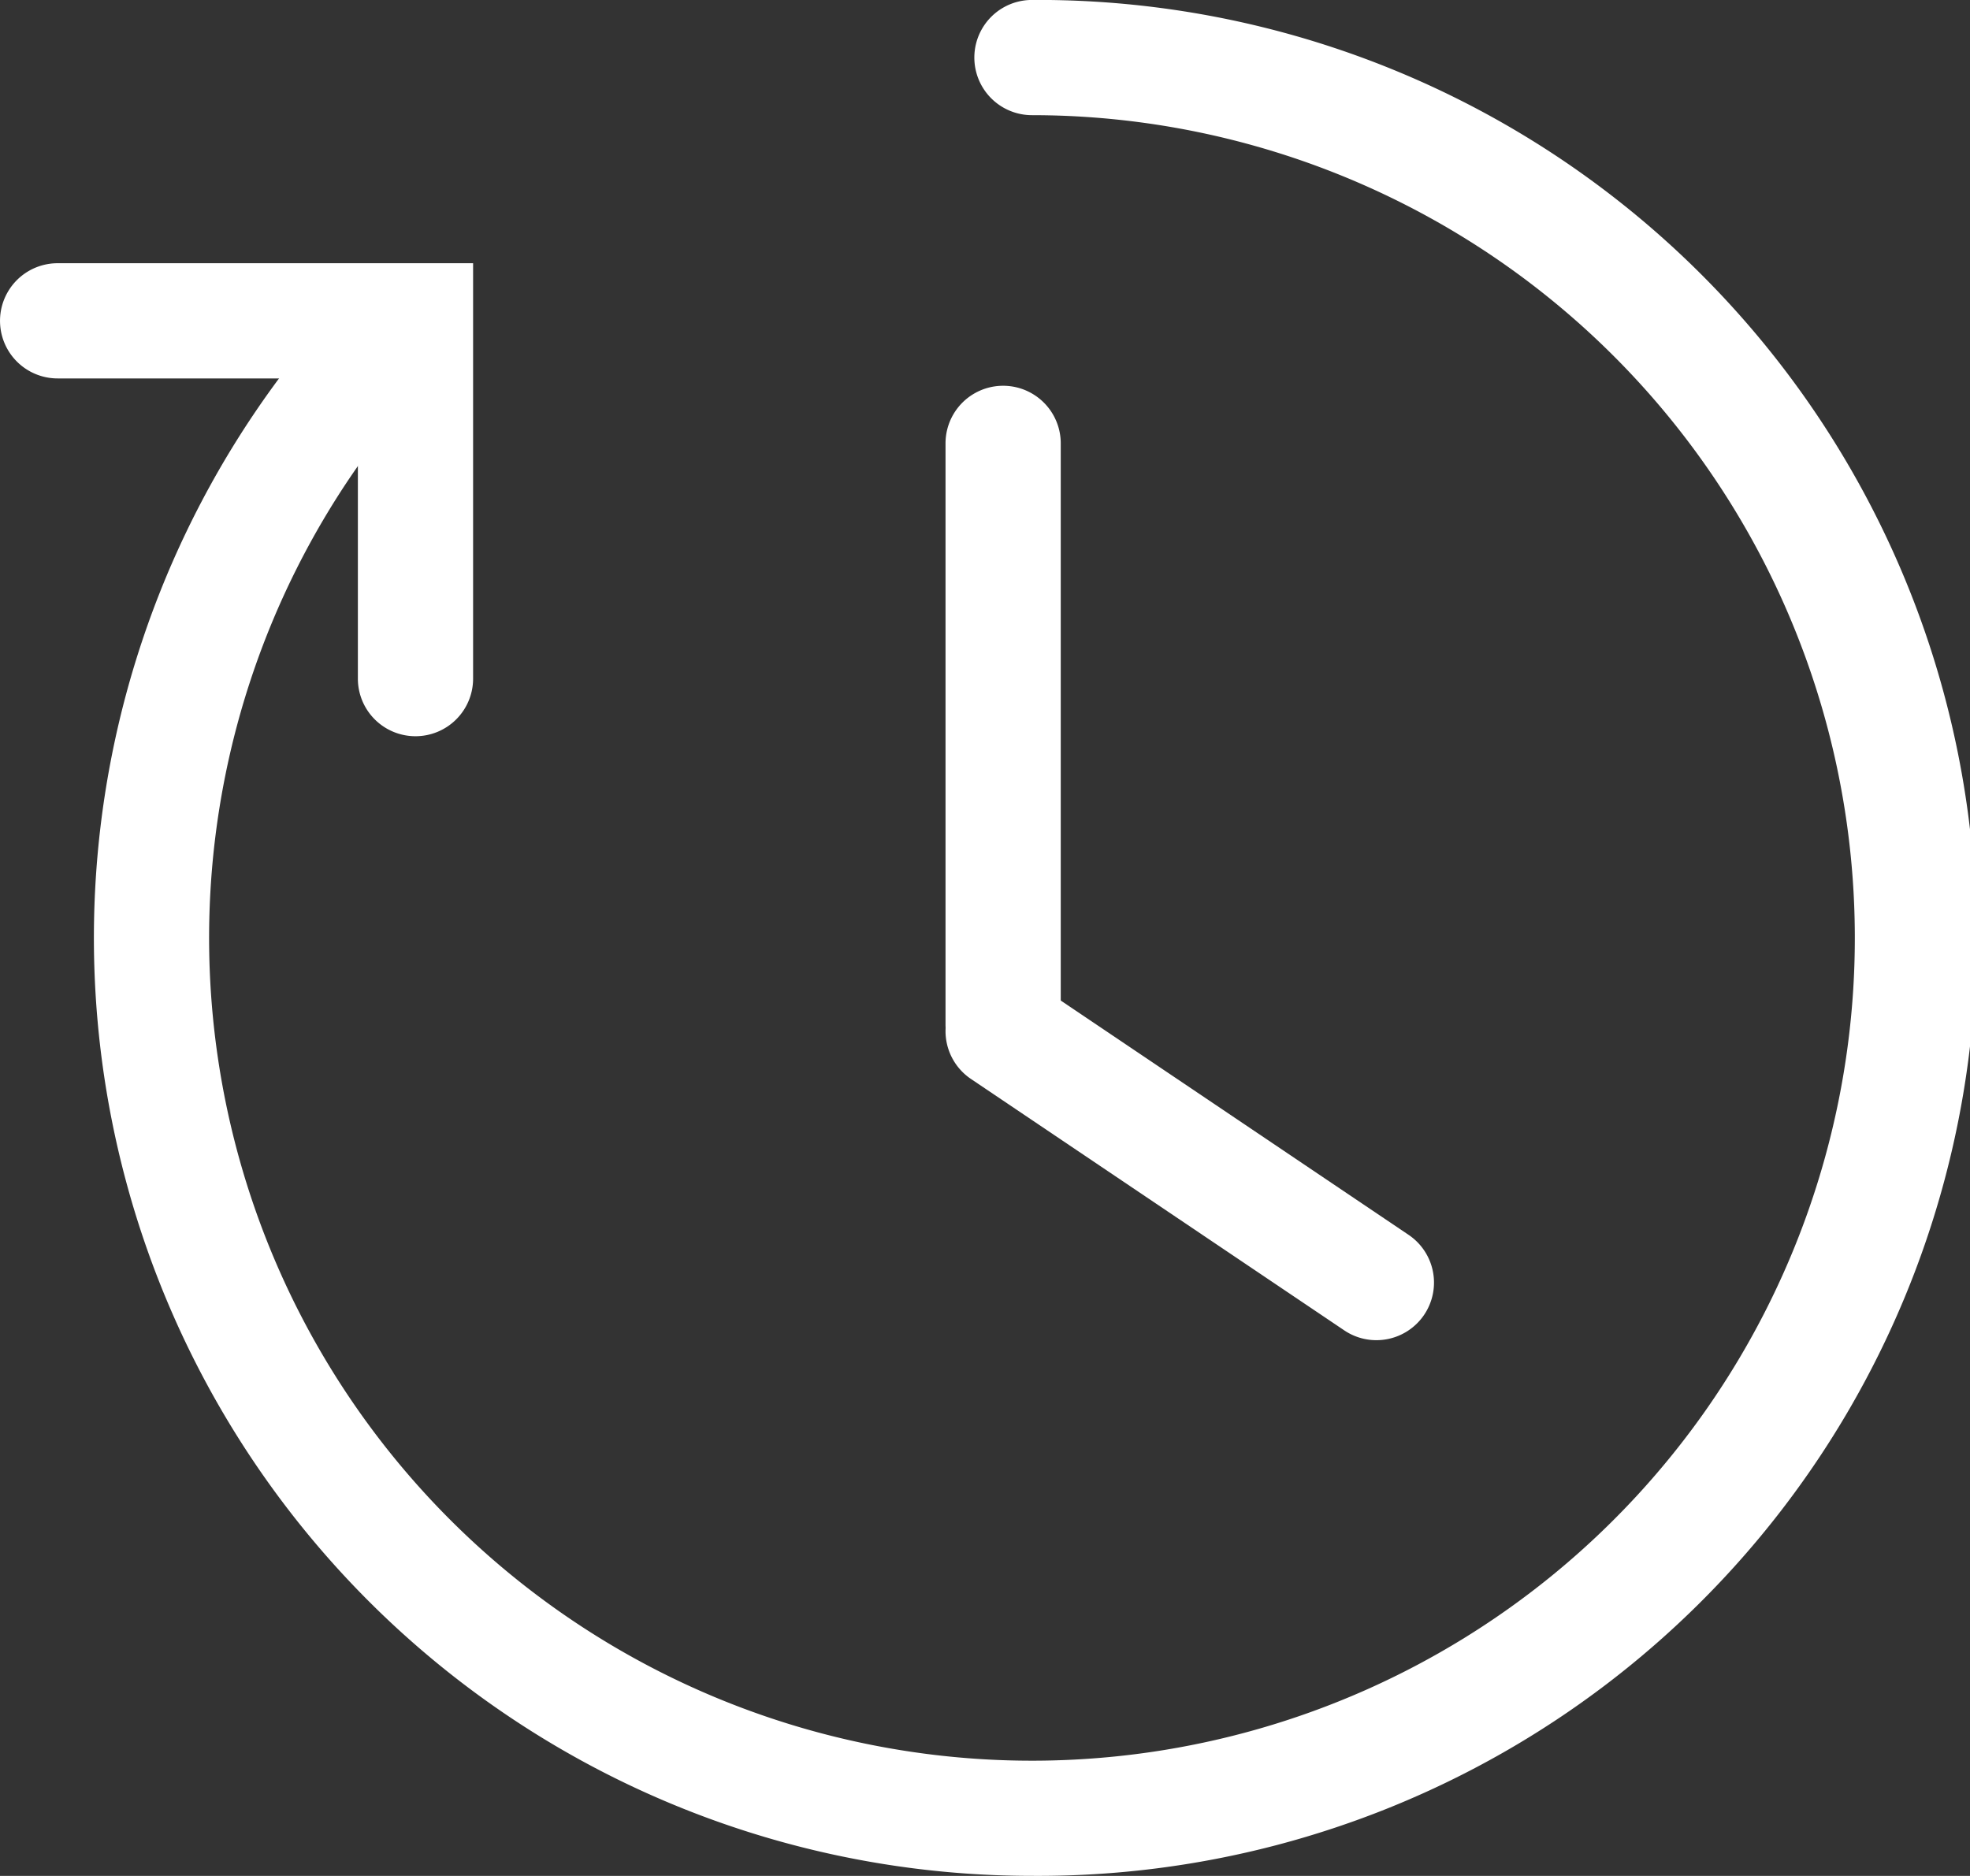
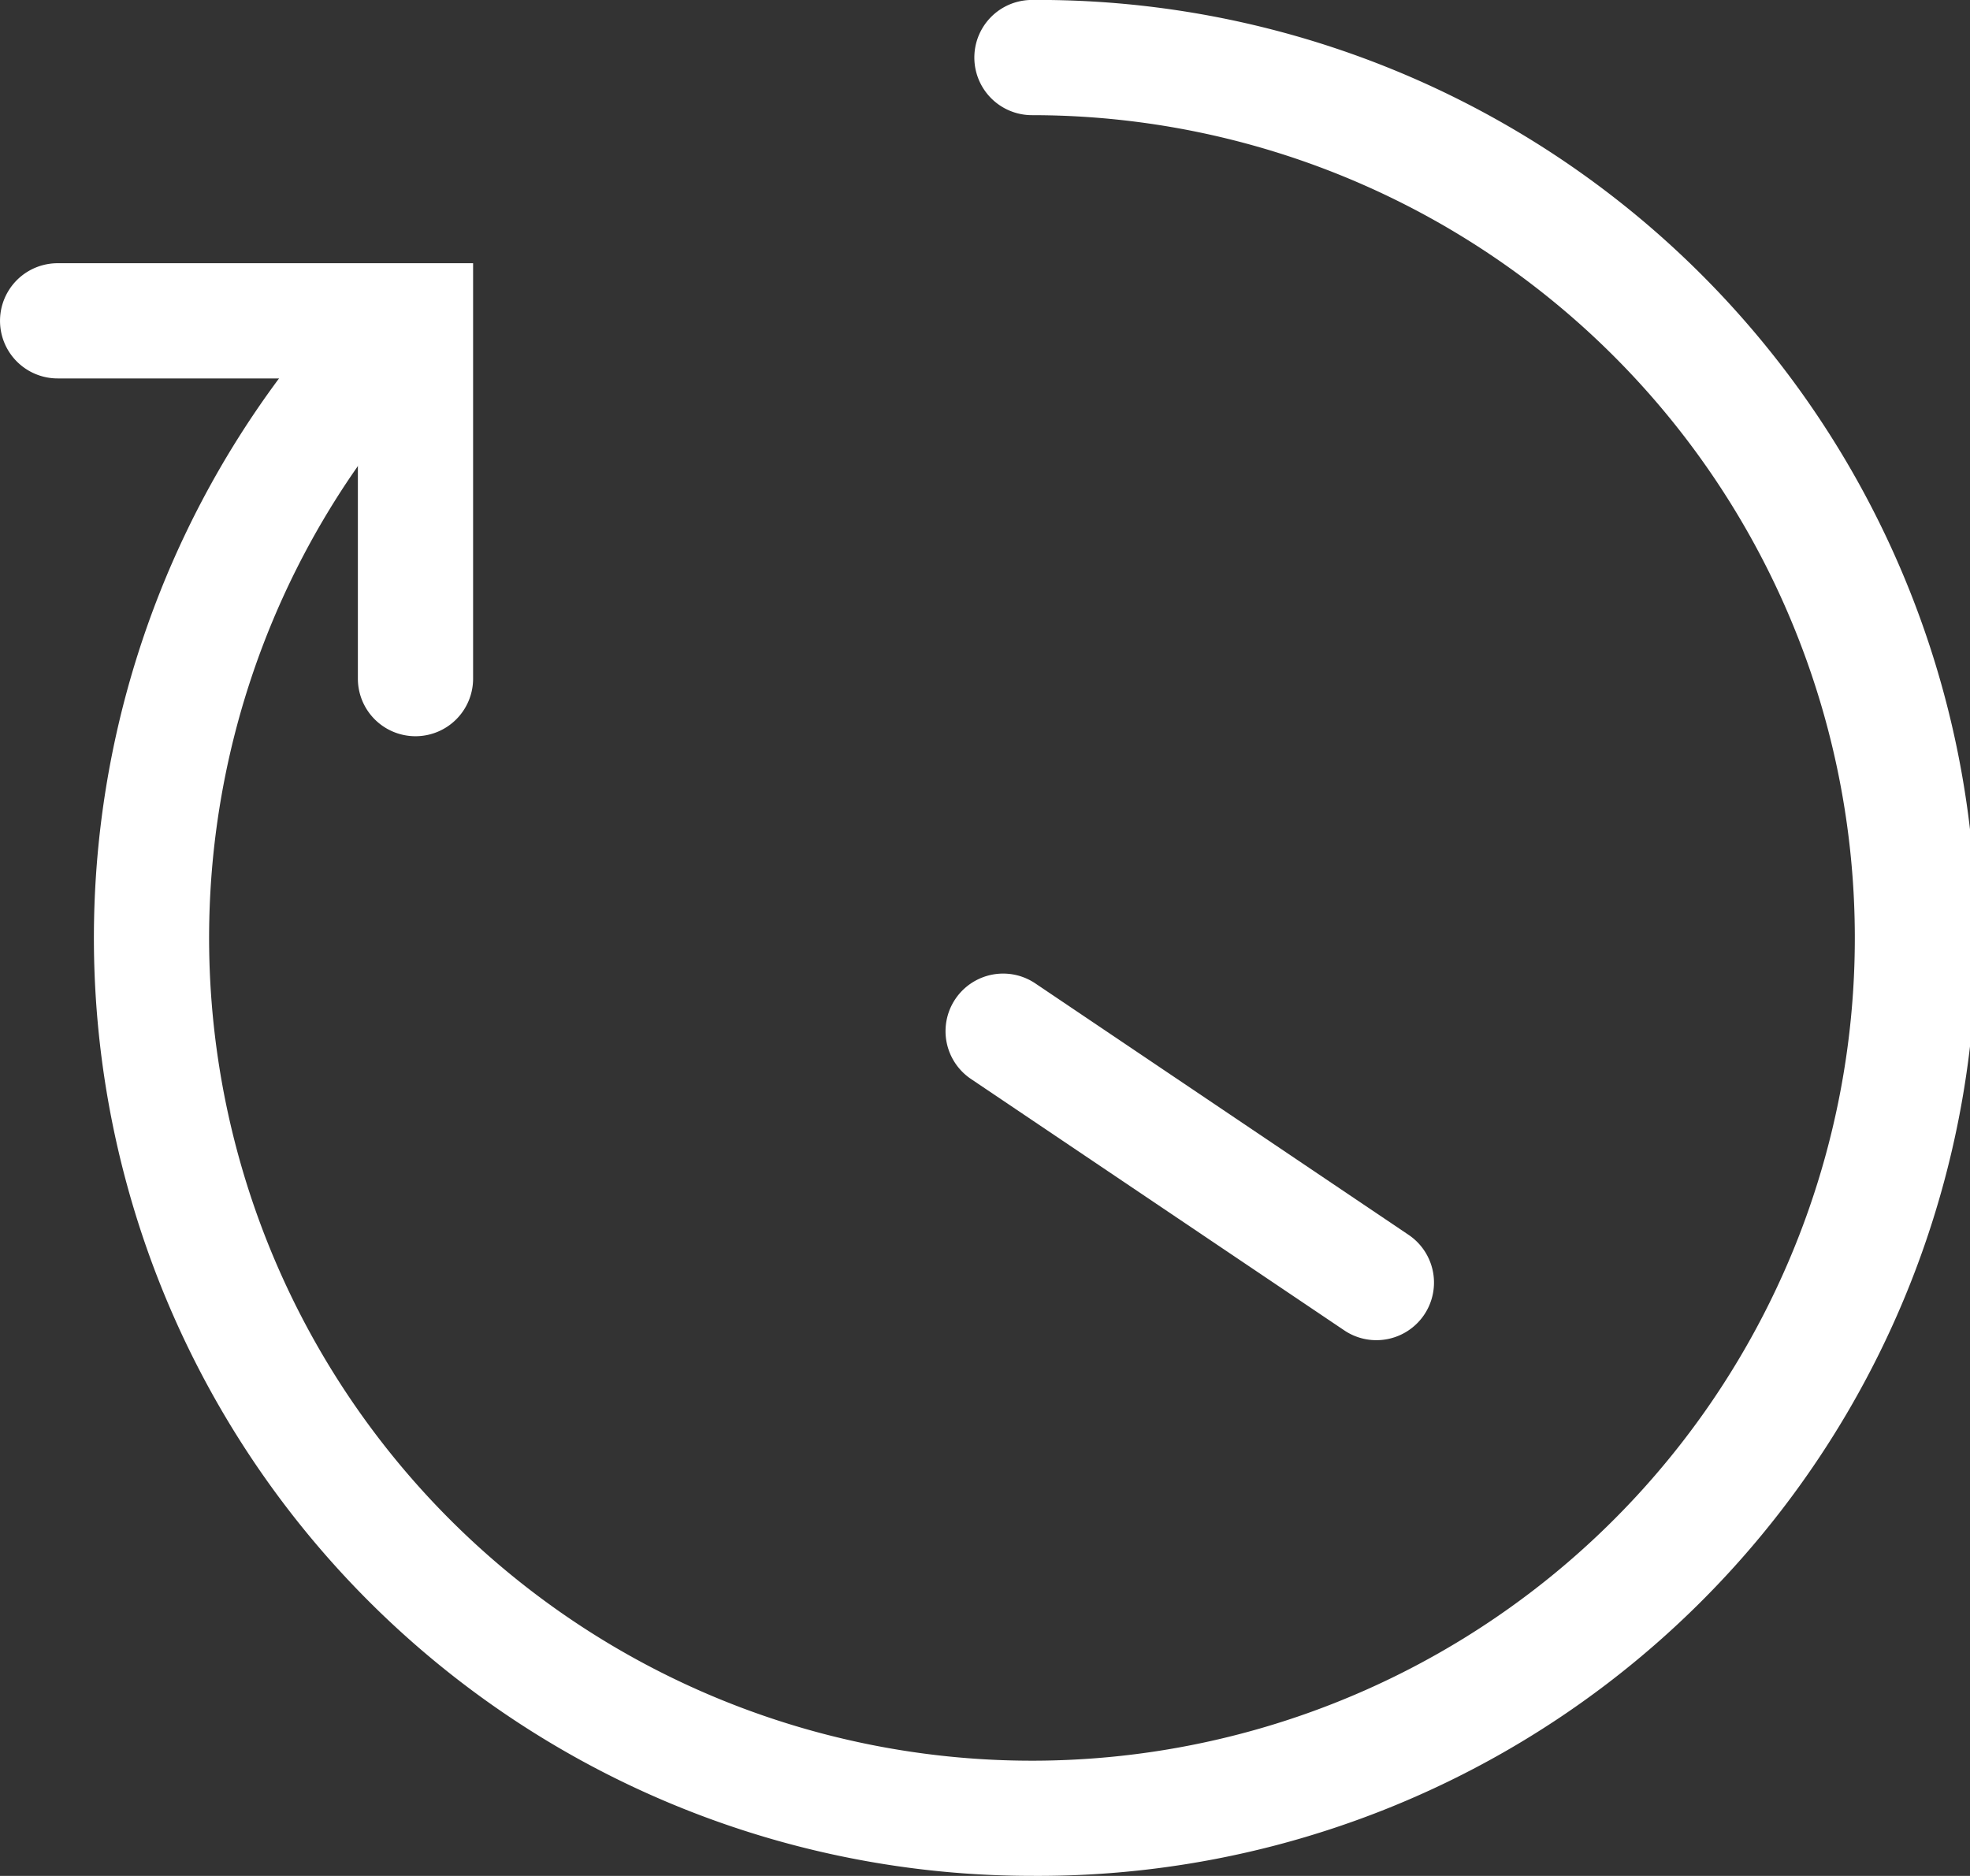
<svg xmlns="http://www.w3.org/2000/svg" width="47.137" height="44.891" viewBox="0 0 47.137 44.891">
  <rect x="0" y="0" width="47.137" height="44.891" fill="#333333" stroke="none" />
  <g id="グループ_123661" data-name="グループ 123661" transform="translate(-926.903 -4561.874)">
    <path id="パス_174686" data-name="パス 174686" d="M1363.279,145.116a22.446,22.446,0,0,1-16.614-37.537,1.378,1.378,0,0,1,2.041,1.854,19.689,19.689,0,1,0,14.574-6.451,1.378,1.378,0,1,1,0-2.757,22.446,22.446,0,1,1,0,44.891Z" transform="translate(-411.685 4461.648)" fill="#fff" />
-     <path id="パス_174687" data-name="パス 174687" d="M1371.782,130.28a1.378,1.378,0,0,1-1.378-1.378V115a1.378,1.378,0,0,1,2.757,0v13.9A1.378,1.378,0,0,1,1371.782,130.28Z" transform="translate(-420.877 4457.484)" fill="#fff" />
    <path id="パス_174688" data-name="パス 174688" d="M1380.711,142.807a1.371,1.371,0,0,1-.768-.236l-8.93-6.015a1.378,1.378,0,1,1,1.539-2.287l8.93,6.016a1.378,1.378,0,0,1-.771,2.522Z" transform="translate(-420.877 4451.138)" fill="#fff" />
    <path id="パス_174689" data-name="パス 174689" d="M1347.516,120.685a1.378,1.378,0,0,1-1.378-1.378v-7.184h-7.184a1.378,1.378,0,0,1,0-2.757h9.941v9.941A1.378,1.378,0,0,1,1347.516,120.685Z" transform="translate(-410.672 4458.807)" fill="#fff" />
  </g>
</svg>